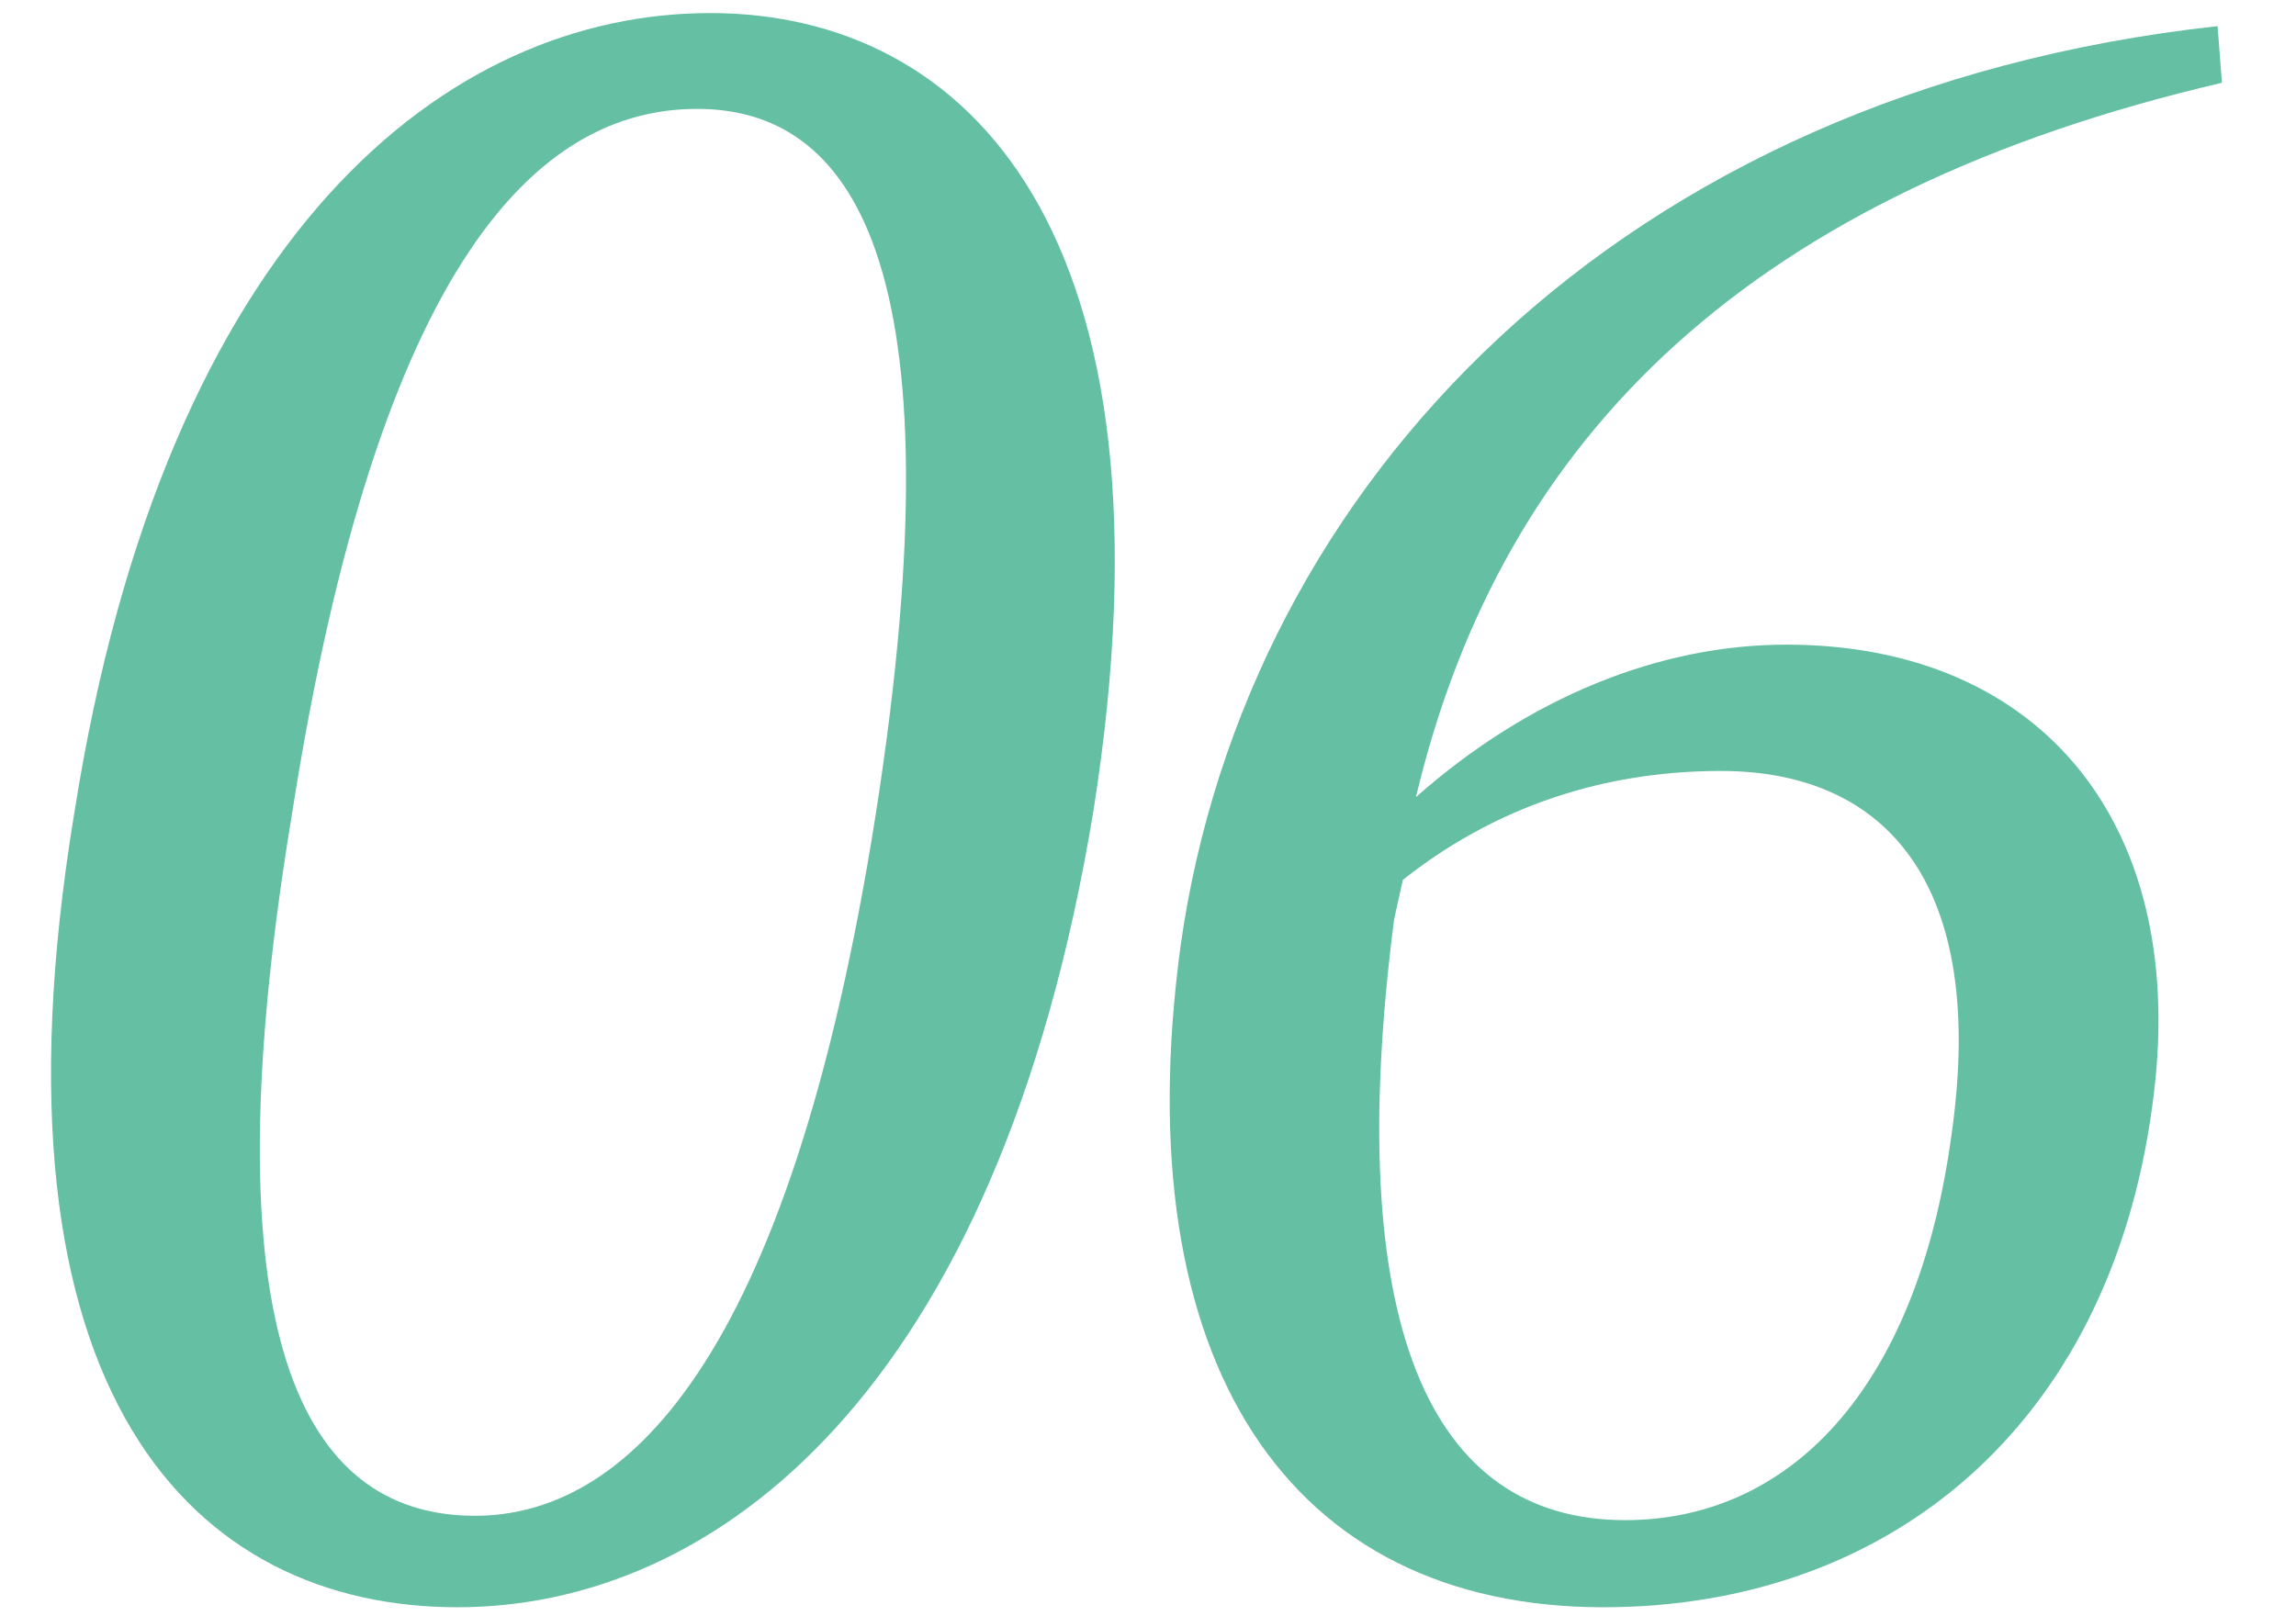
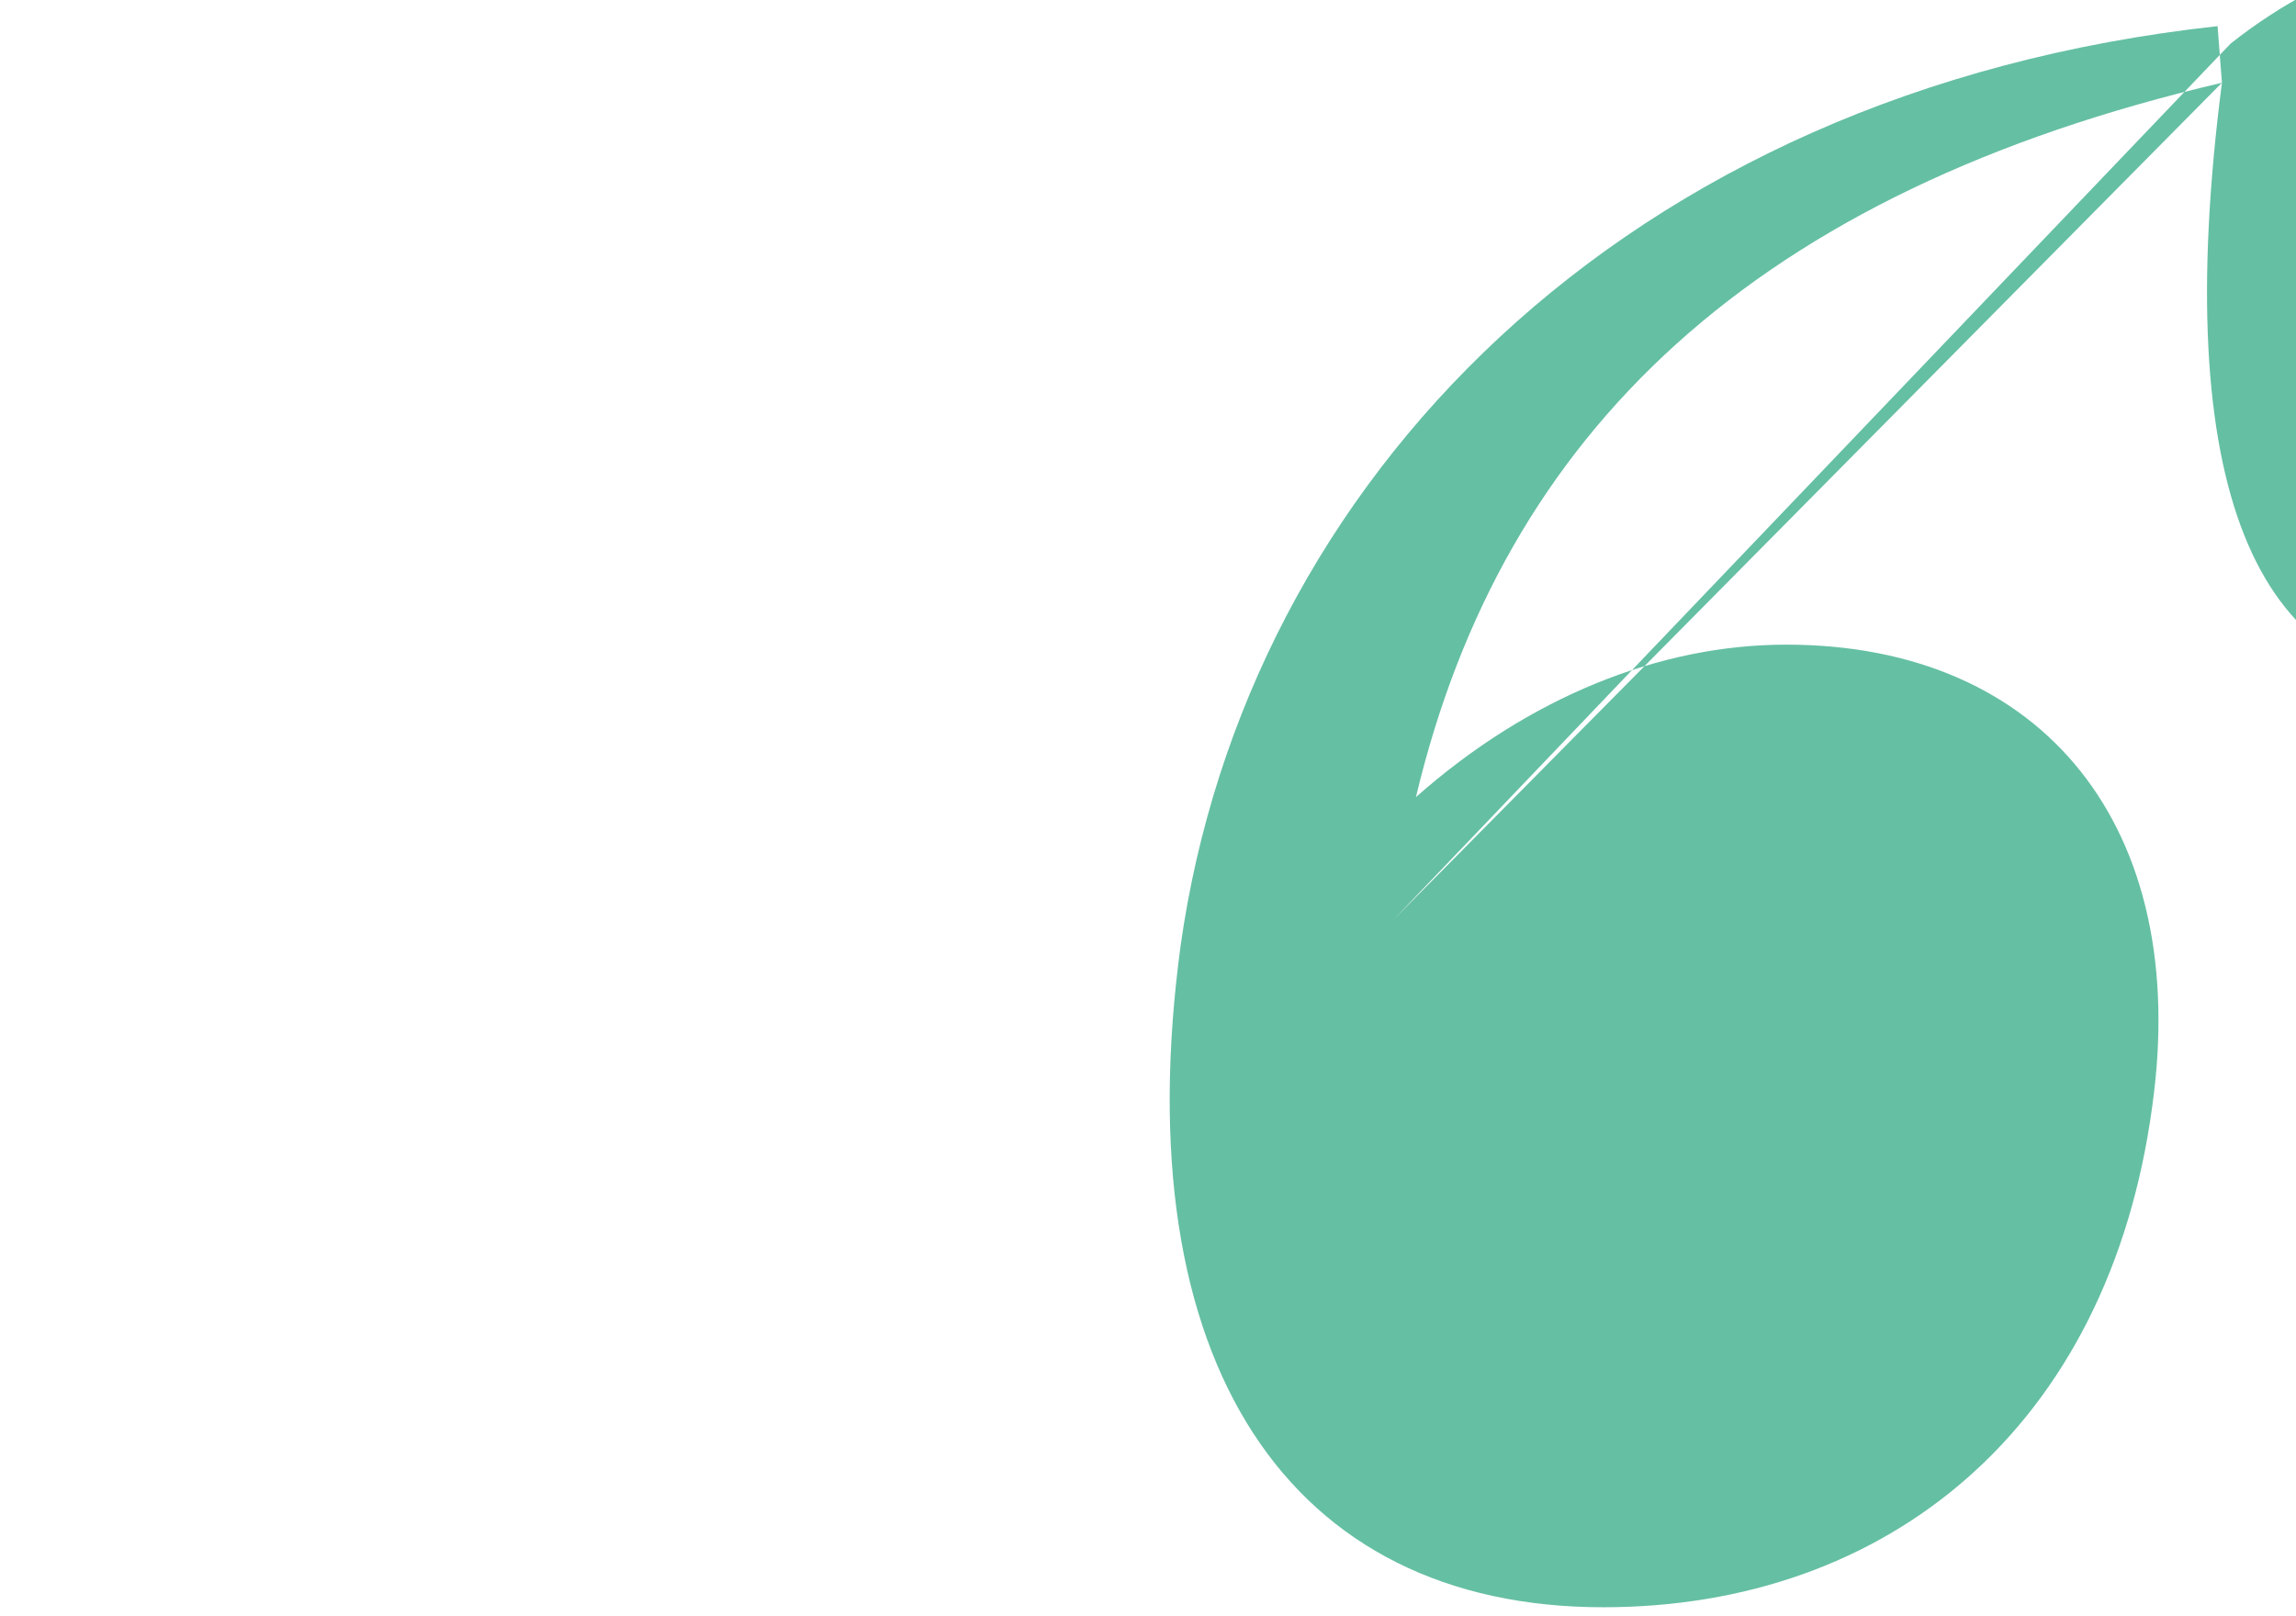
<svg xmlns="http://www.w3.org/2000/svg" version="1.1" id="レイヤー_1" x="0px" y="0px" viewBox="0 0 52.7 37.1" style="enable-background:new 0 0 52.7 37.1;" xml:space="preserve">
  <style type="text/css">
	.st0{fill:#65BFA3;}
</style>
-   <path class="st0" d="M25.1,18.6C22.9,32,16.4,36.9,10.5,36.9c-6,0-11-4.8-8.8-18.2C3.8,5.3,10.3,0.3,16.3,0.3  C22.2,0.3,27.2,5.3,25.1,18.6z M10.9,34.8c3.4,0,7.2-3.4,9.2-16.1c2-12.8-0.6-16.2-4.1-16.2c-3.6,0-7.3,3.4-9.3,16.2  C4.6,31.4,7.3,34.8,10.9,34.8z" />
  <g>
-     <path class="st0" d="M51,1.9C40.3,4.4,34.5,9.9,32.5,18.3c2.6-2.3,5.6-3.5,8.5-3.5c5.9,0,9.3,4.2,8.4,10.6   c-1,7.4-6.1,11.5-12.6,11.5c-7.2,0-11-5.6-9.7-15.2C28.6,11.1,37.2,2.1,50.9,0.6L51,1.9z M32,21.1c-1.2,9.3,0.8,13.8,5.3,13.8   c3.7,0,6.7-2.9,7.5-8.9c0.8-5.7-1.5-8.3-5.3-8.3c-2.3,0-4.9,0.6-7.3,2.5L32,21.1z" />
+     <path class="st0" d="M51,1.9C40.3,4.4,34.5,9.9,32.5,18.3c2.6-2.3,5.6-3.5,8.5-3.5c5.9,0,9.3,4.2,8.4,10.6   c-1,7.4-6.1,11.5-12.6,11.5c-7.2,0-11-5.6-9.7-15.2C28.6,11.1,37.2,2.1,50.9,0.6L51,1.9z c-1.2,9.3,0.8,13.8,5.3,13.8   c3.7,0,6.7-2.9,7.5-8.9c0.8-5.7-1.5-8.3-5.3-8.3c-2.3,0-4.9,0.6-7.3,2.5L32,21.1z" />
  </g>
</svg>